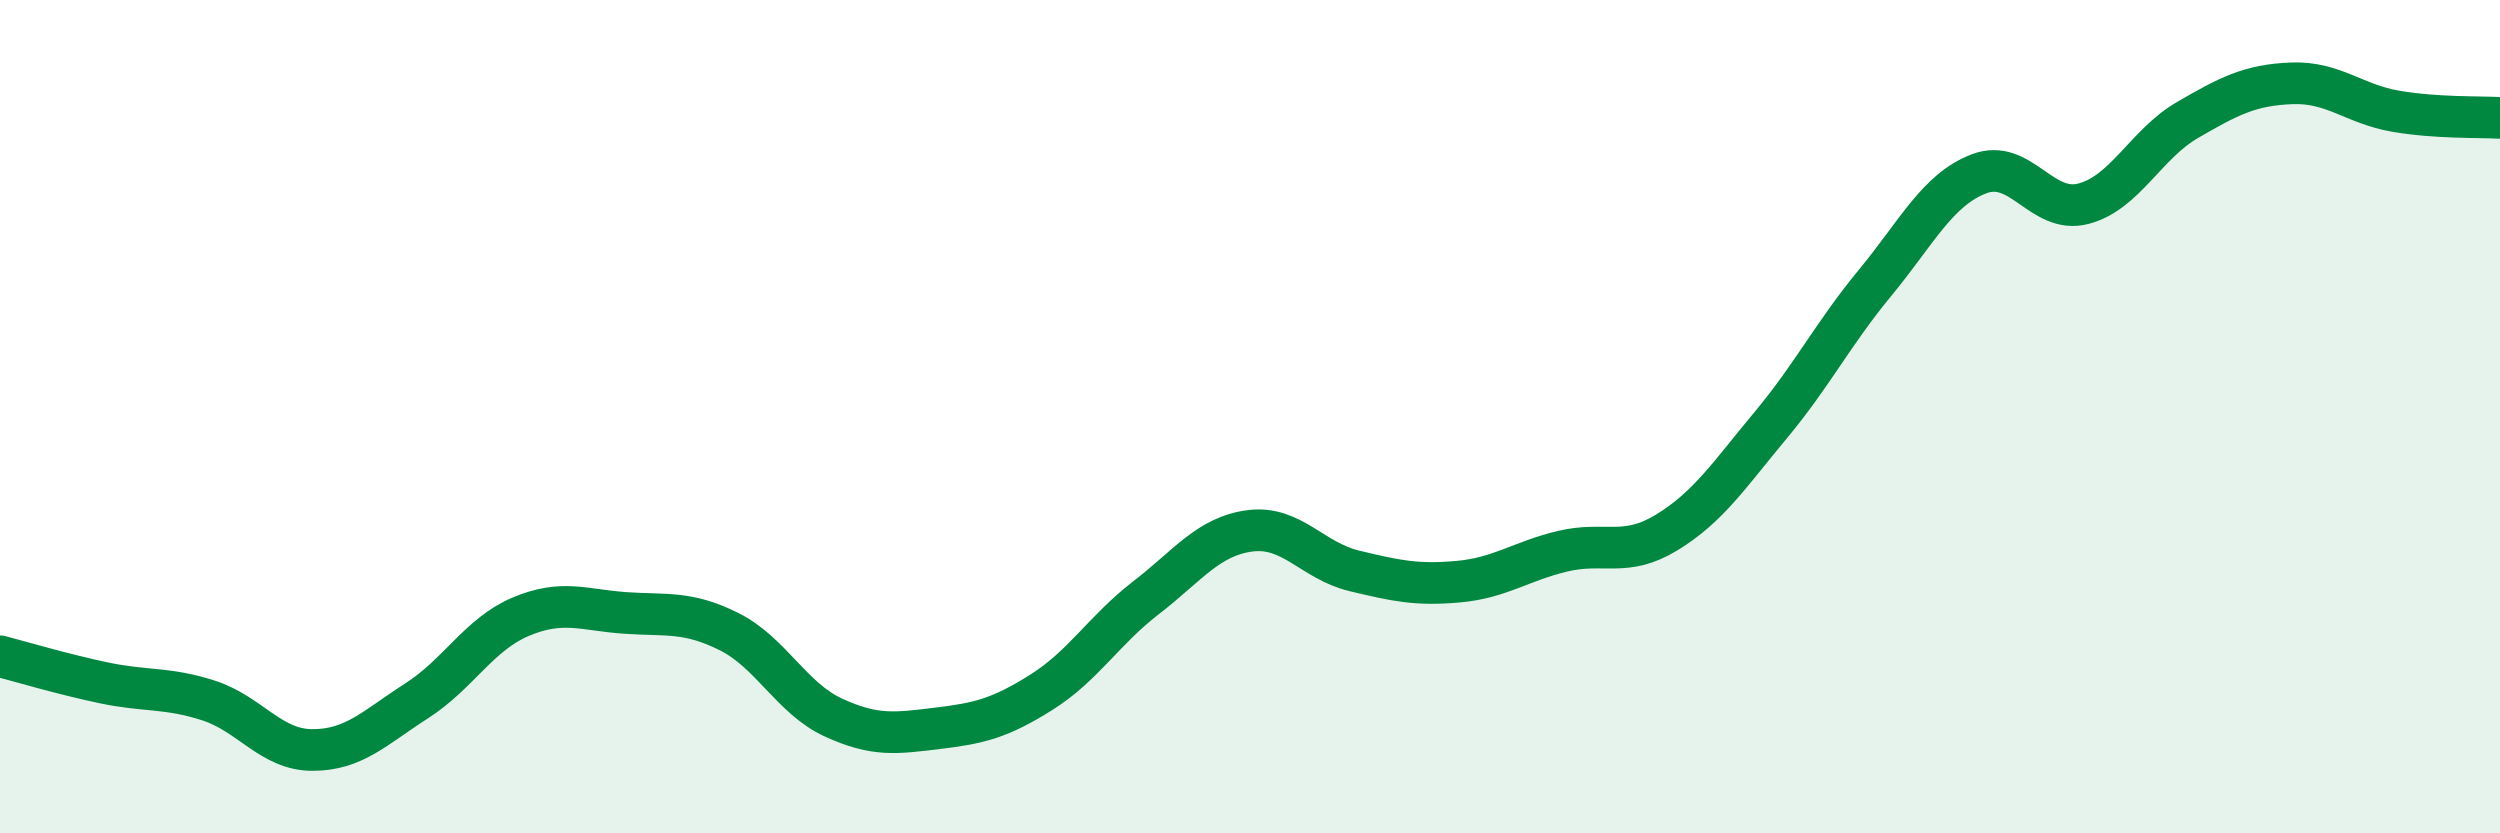
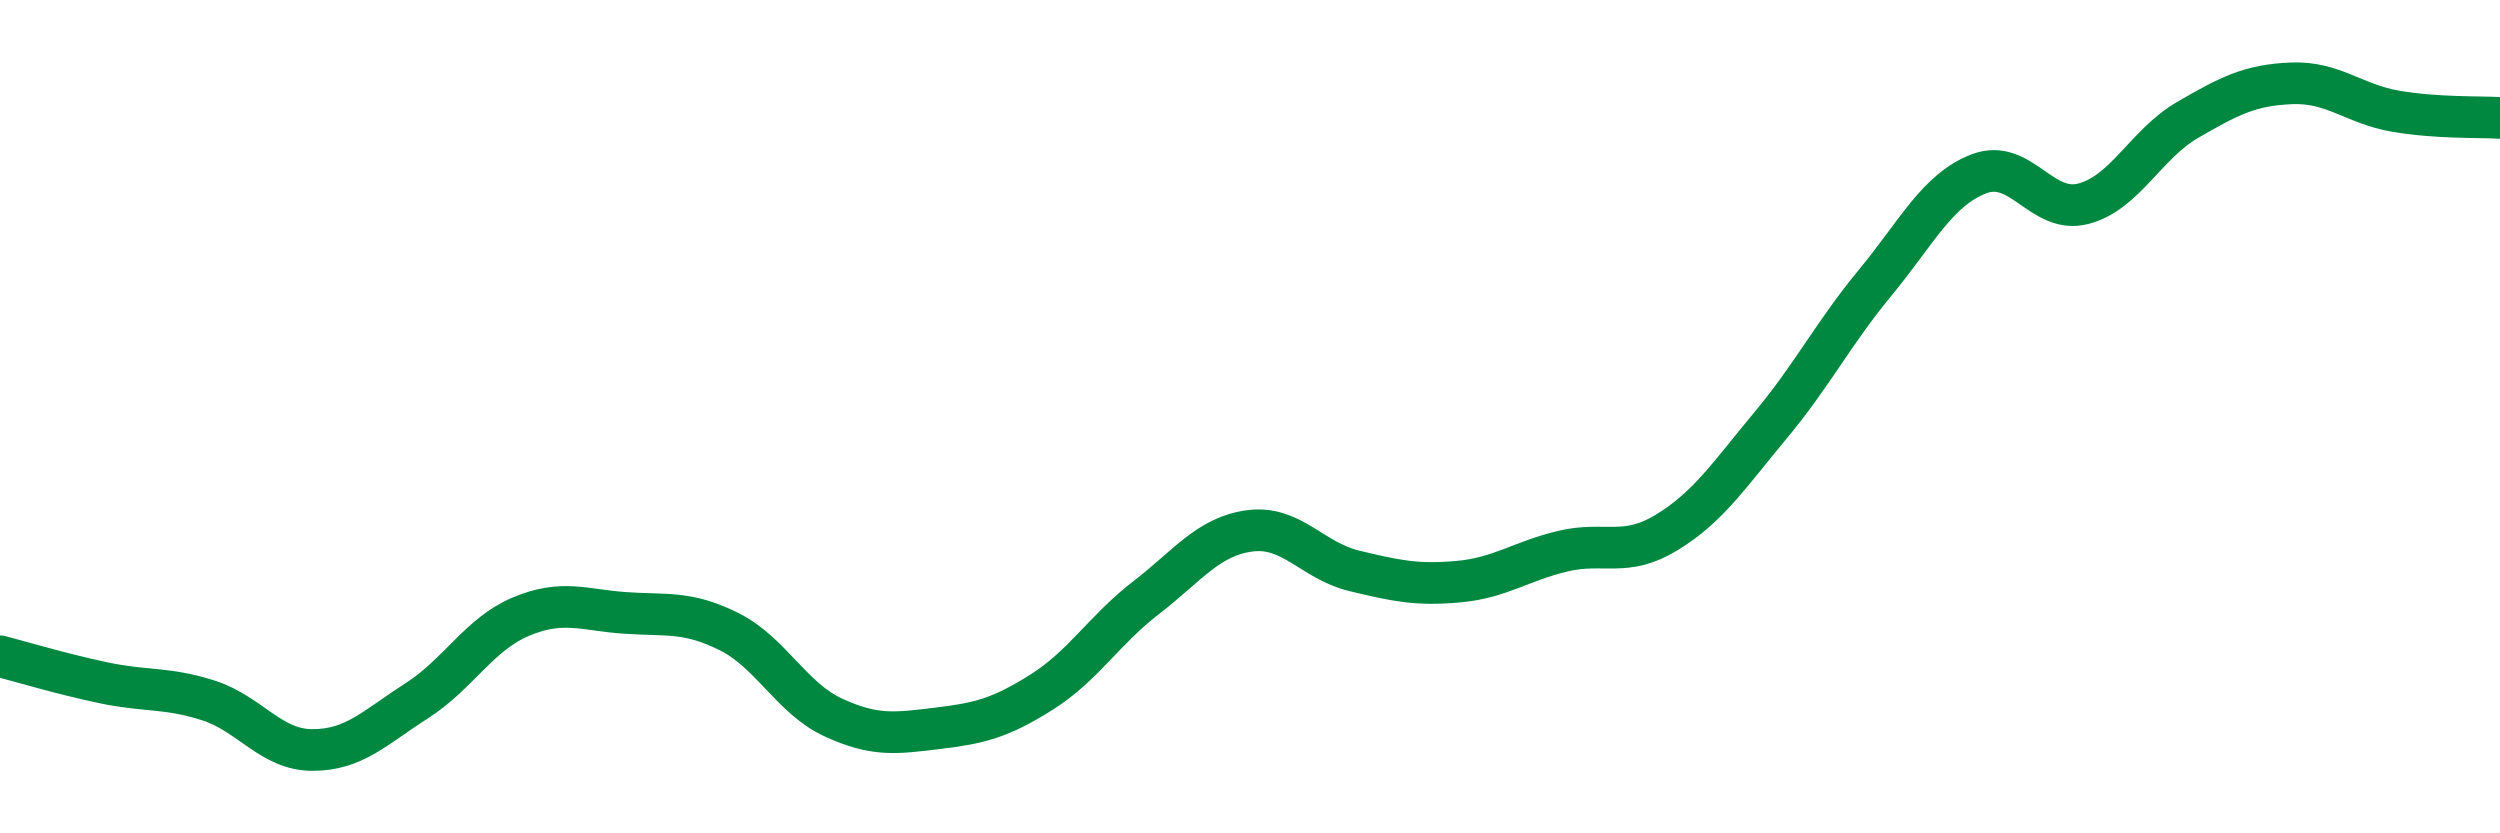
<svg xmlns="http://www.w3.org/2000/svg" width="60" height="20" viewBox="0 0 60 20">
-   <path d="M 0,15.75 C 0.5,15.88 1.5,16.18 2.5,16.39 C 3.5,16.6 4,16.49 5,16.81 C 6,17.13 6.5,18 7.5,18 C 8.5,18 9,17.46 10,16.82 C 11,16.18 11.5,15.22 12.5,14.8 C 13.5,14.38 14,14.64 15,14.71 C 16,14.78 16.5,14.66 17.5,15.16 C 18.5,15.66 19,16.76 20,17.22 C 21,17.68 21.5,17.6 22.5,17.48 C 23.5,17.36 24,17.24 25,16.61 C 26,15.98 26.5,15.12 27.5,14.35 C 28.5,13.58 29,12.87 30,12.74 C 31,12.61 31.5,13.46 32.5,13.7 C 33.5,13.94 34,14.05 35,13.96 C 36,13.87 36.5,13.47 37.5,13.23 C 38.5,12.99 39,13.39 40,12.78 C 41,12.17 41.5,11.4 42.5,10.2 C 43.5,9 44,8 45,6.79 C 46,5.58 46.5,4.55 47.5,4.17 C 48.5,3.79 49,5.15 50,4.89 C 51,4.63 51.5,3.46 52.5,2.88 C 53.5,2.3 54,2.04 55,2 C 56,1.96 56.5,2.5 57.5,2.67 C 58.5,2.84 59.5,2.8 60,2.83L60 20L0 20Z" fill="#008740" opacity="0.1" stroke-linecap="round" stroke-linejoin="round" />
  <path d="M 0,15.75 C 0.5,15.88 1.5,16.18 2.5,16.39 C 3.5,16.6 4,16.49 5,16.81 C 6,17.13 6.5,18 7.5,18 C 8.5,18 9,17.46 10,16.82 C 11,16.18 11.5,15.22 12.5,14.8 C 13.5,14.38 14,14.64 15,14.71 C 16,14.78 16.5,14.66 17.5,15.16 C 18.5,15.66 19,16.76 20,17.22 C 21,17.68 21.5,17.6 22.5,17.48 C 23.5,17.36 24,17.24 25,16.61 C 26,15.98 26.5,15.12 27.5,14.35 C 28.5,13.58 29,12.87 30,12.74 C 31,12.61 31.5,13.46 32.5,13.7 C 33.5,13.94 34,14.05 35,13.96 C 36,13.87 36.5,13.47 37.5,13.23 C 38.5,12.99 39,13.39 40,12.78 C 41,12.17 41.5,11.4 42.5,10.2 C 43.5,9 44,8 45,6.79 C 46,5.58 46.5,4.55 47.5,4.17 C 48.5,3.79 49,5.15 50,4.89 C 51,4.63 51.5,3.46 52.5,2.88 C 53.5,2.3 54,2.04 55,2 C 56,1.96 56.5,2.5 57.5,2.67 C 58.5,2.84 59.5,2.8 60,2.83" stroke="#008740" stroke-width="1" fill="none" stroke-linecap="round" stroke-linejoin="round" />
</svg>